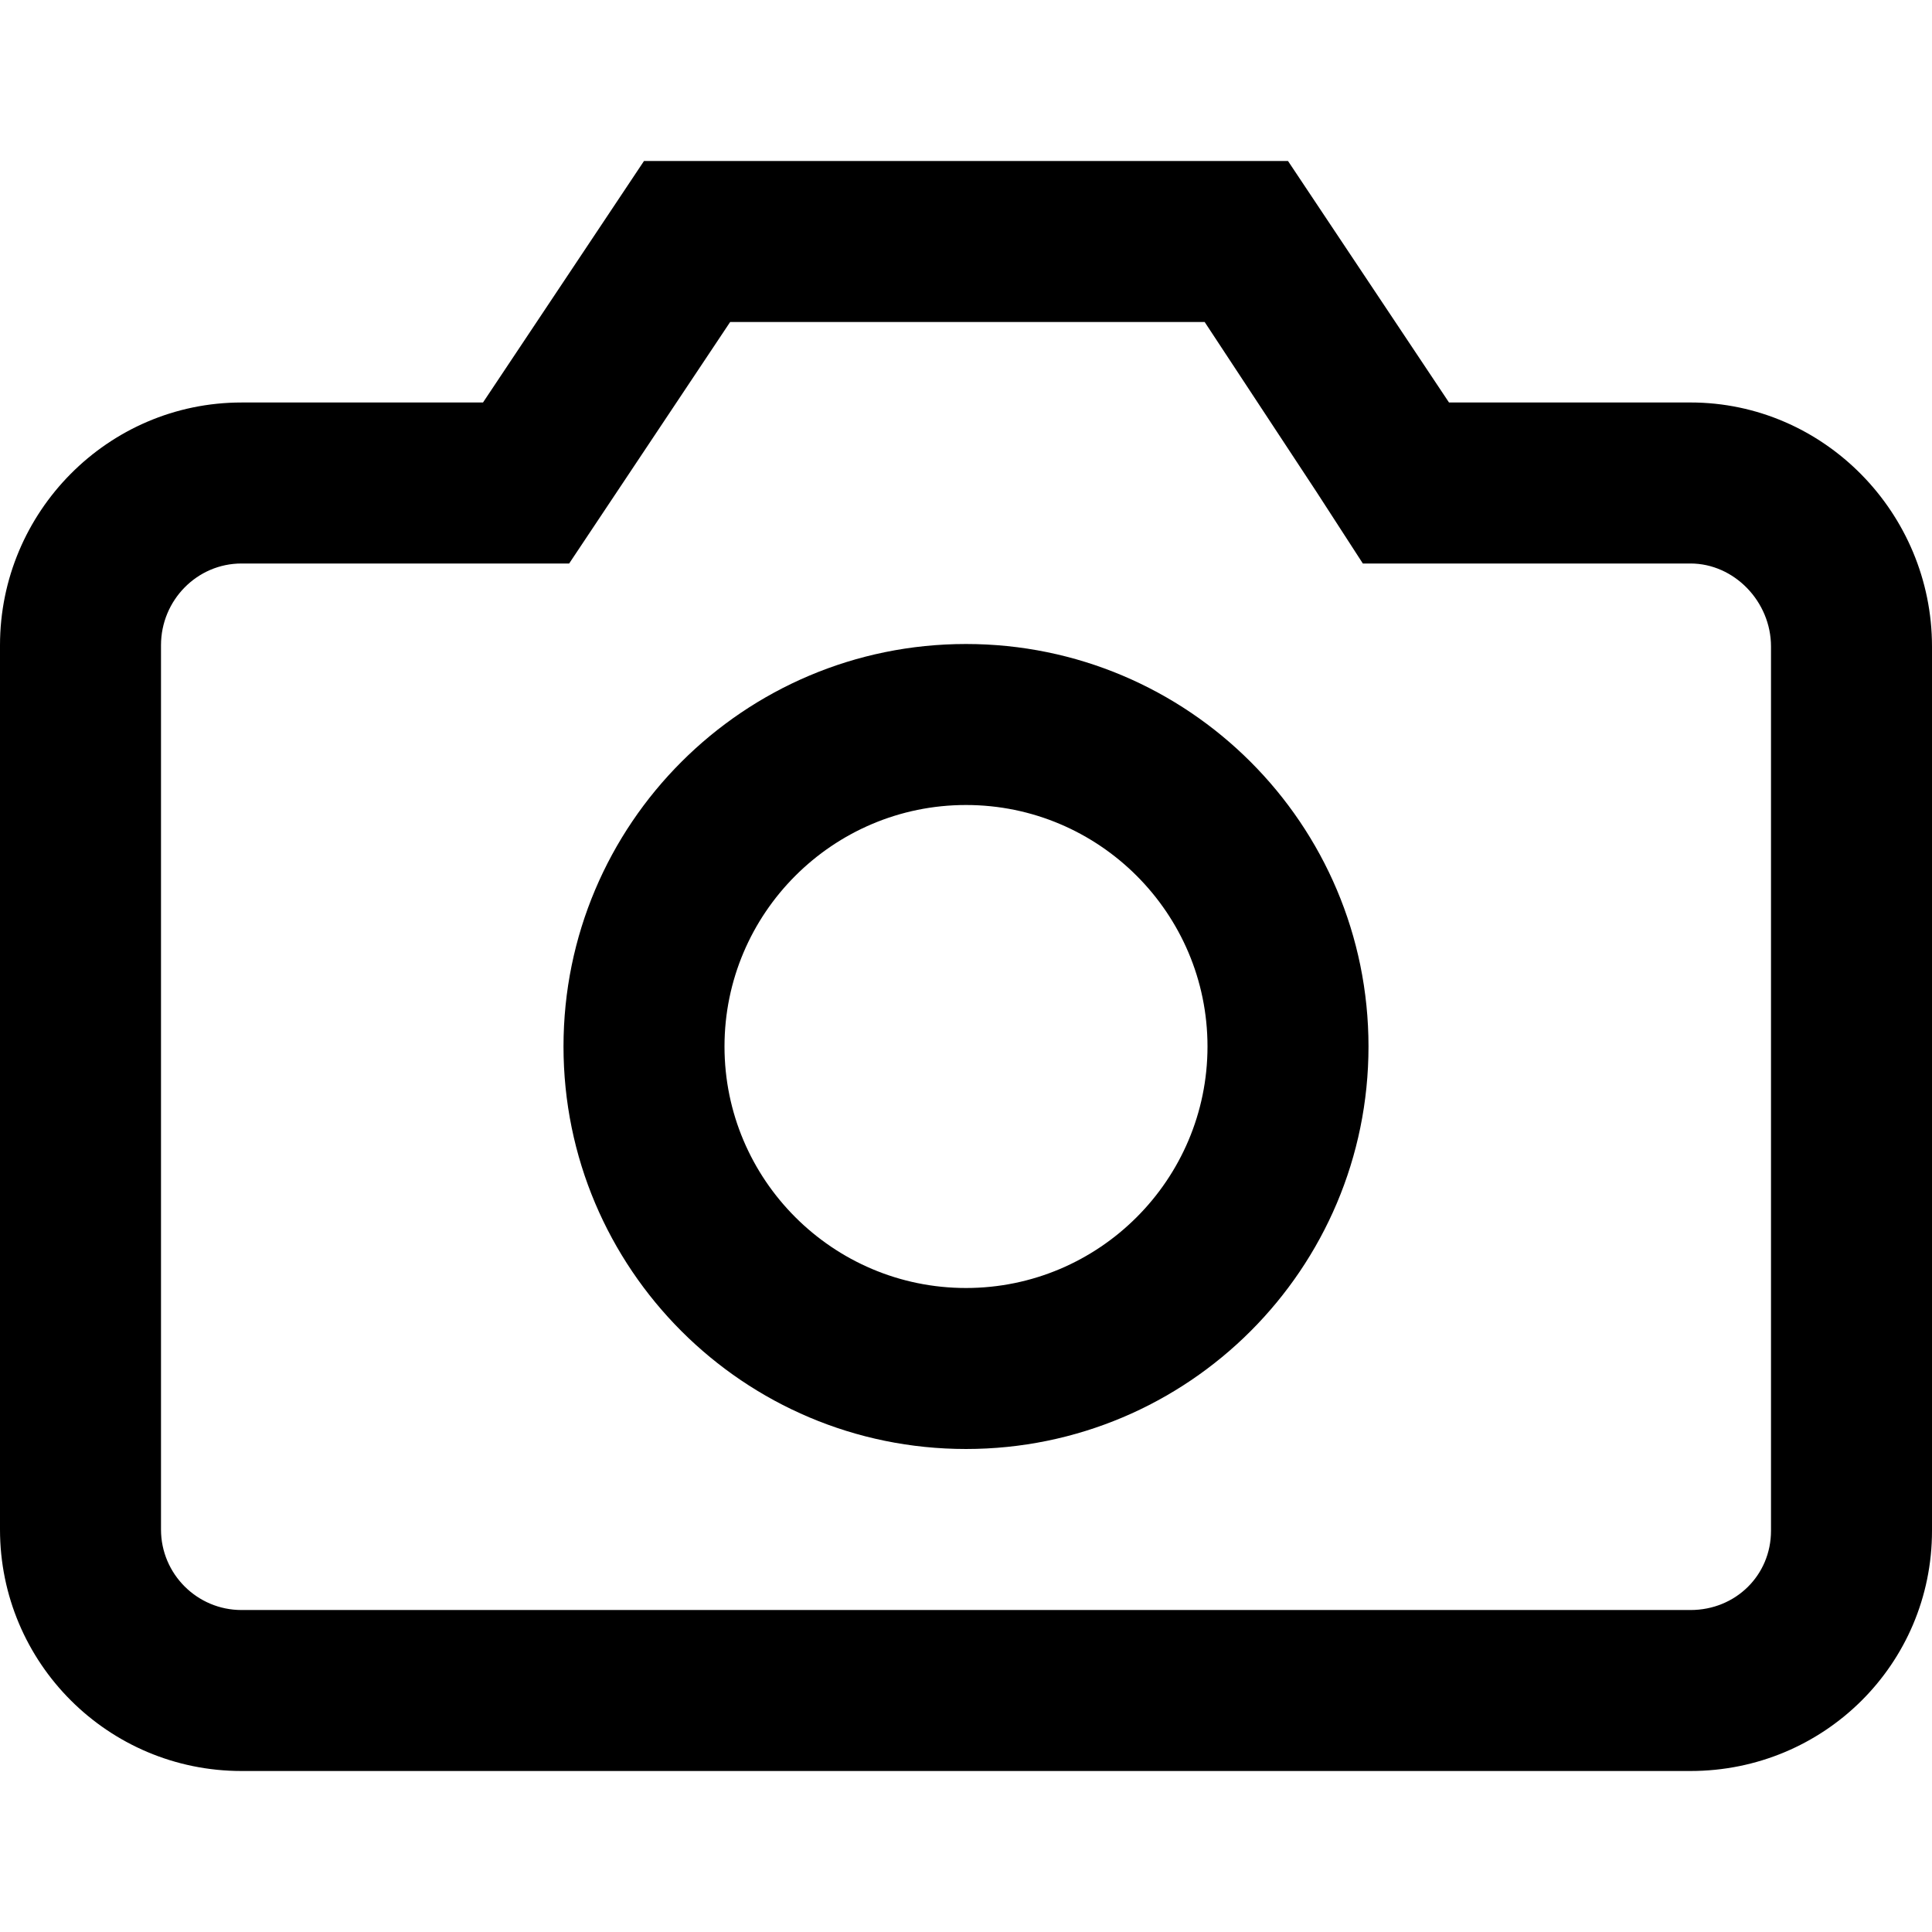
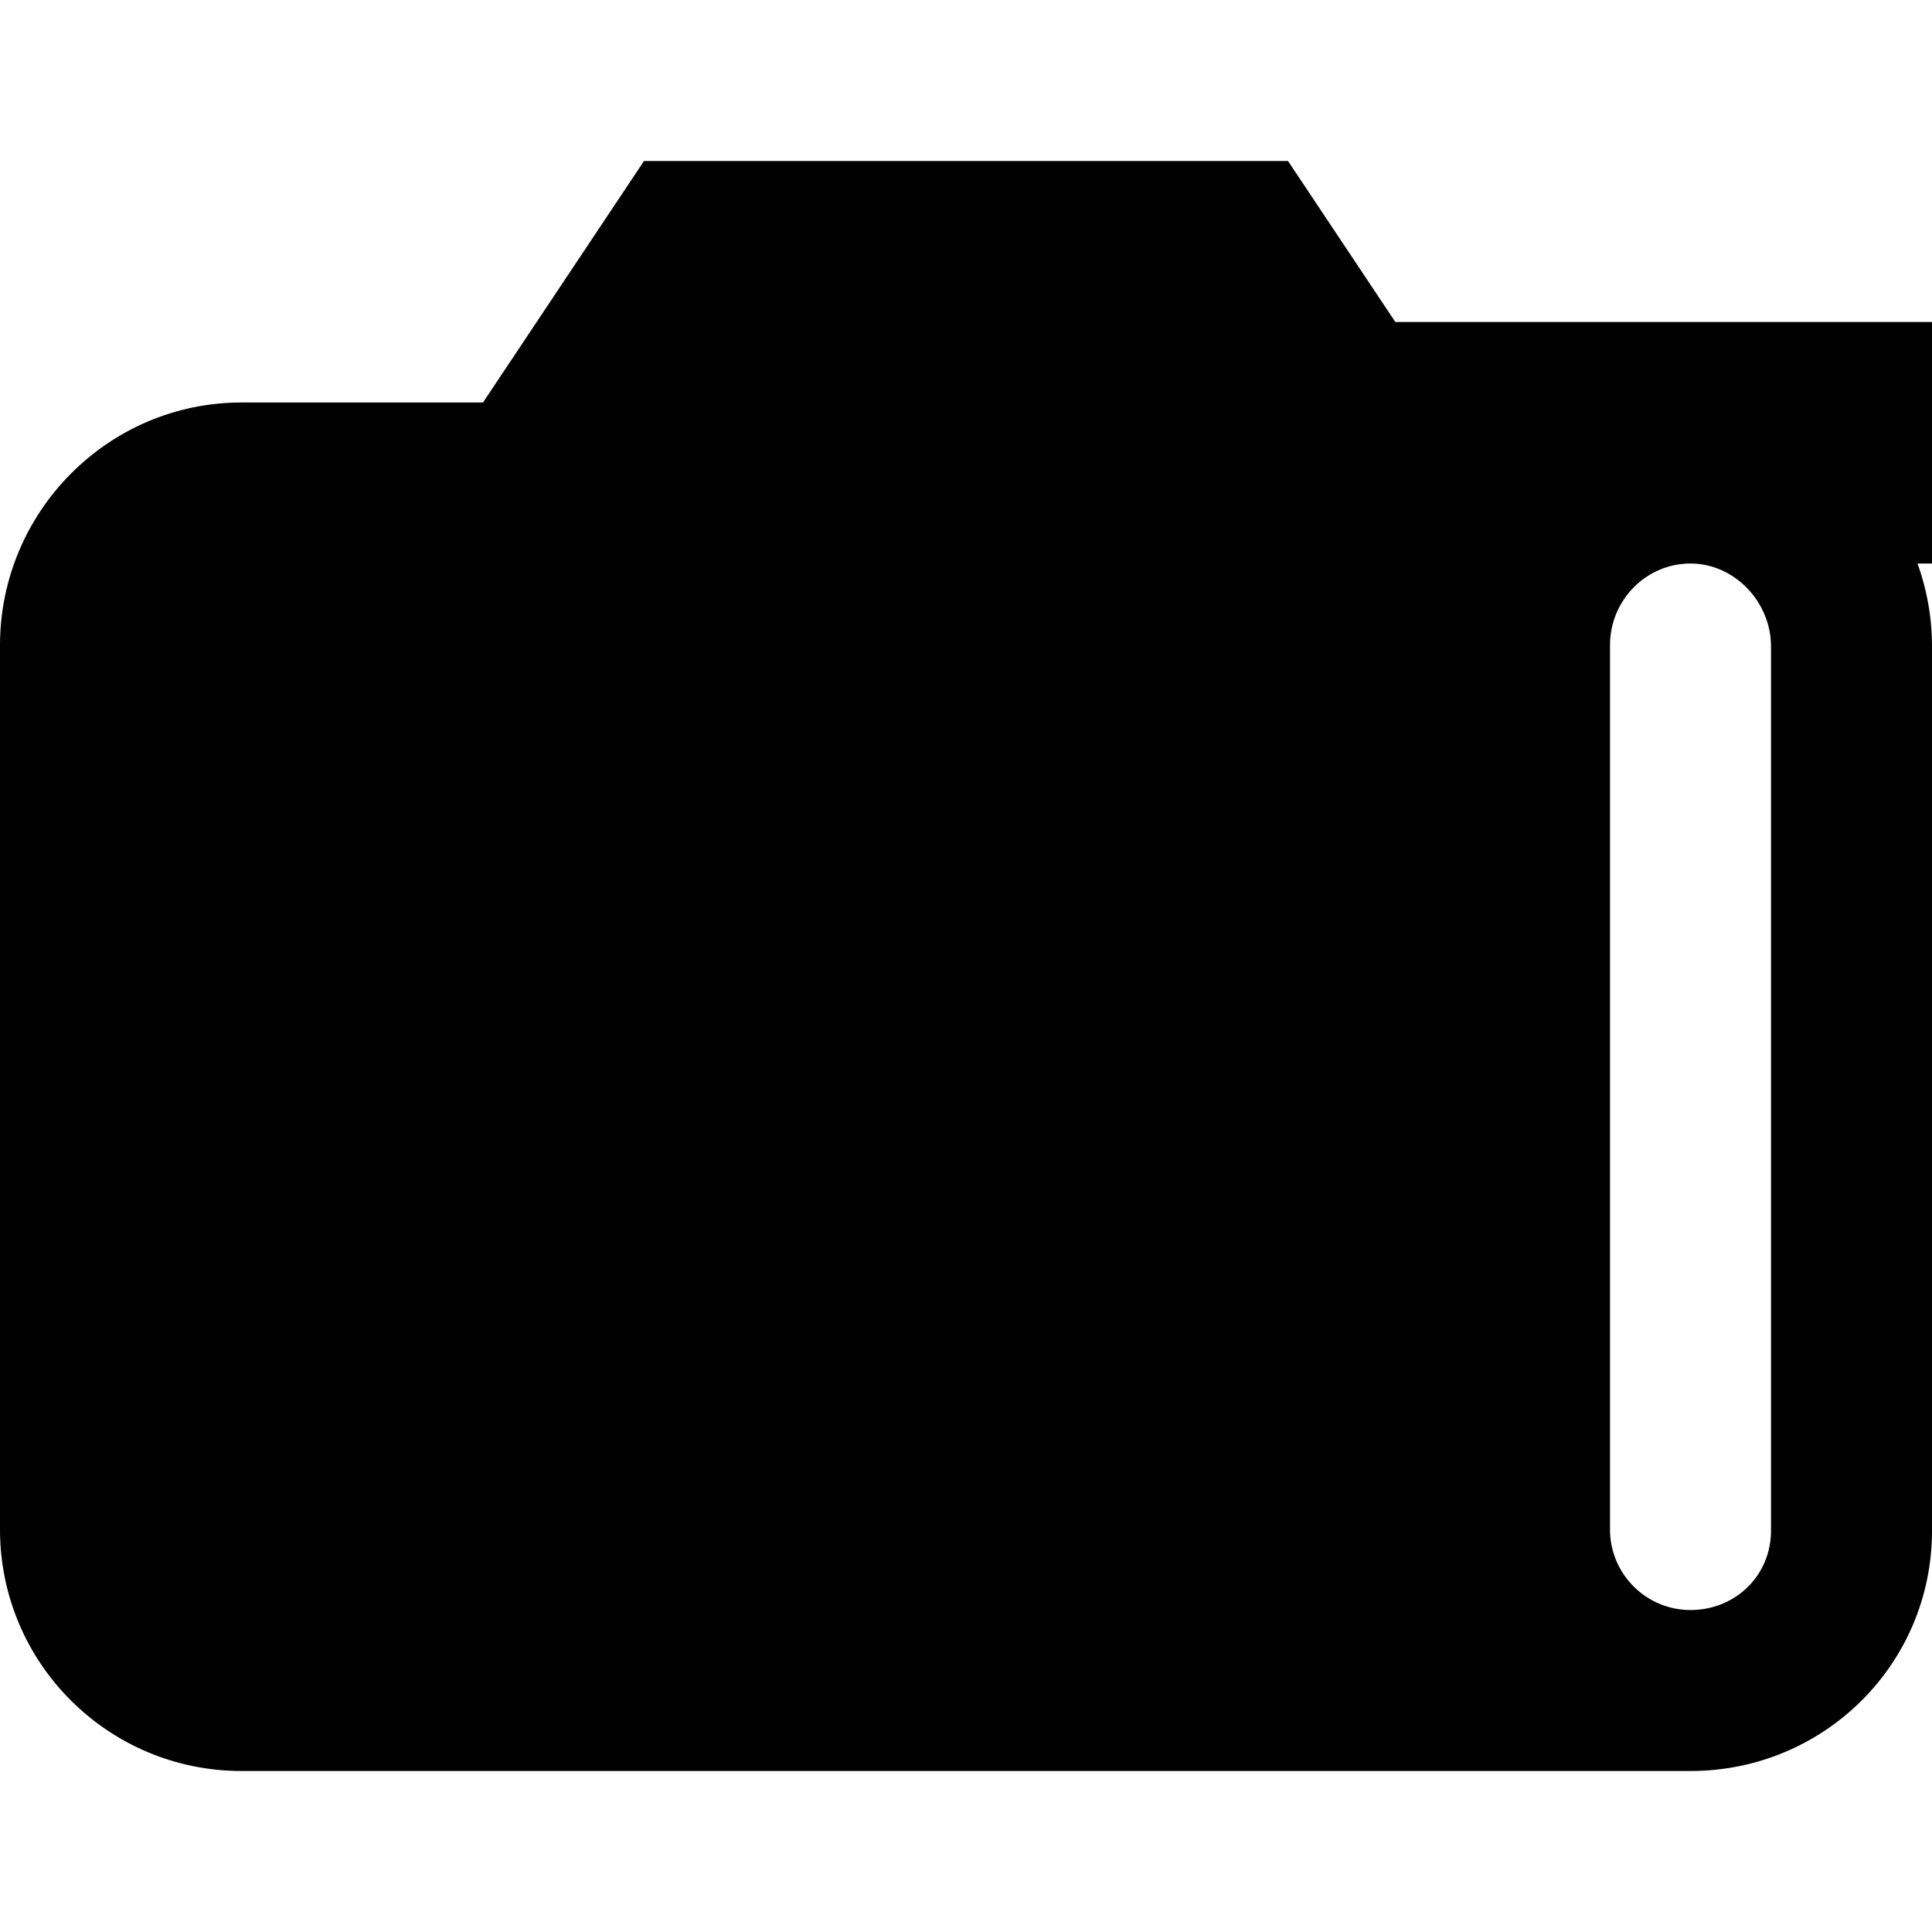
<svg xmlns="http://www.w3.org/2000/svg" enable-background="new 0 0 96 96" height="96px" id="camera" version="1.1" viewBox="0 0 96 96" width="96px" xml:space="preserve">
-   <path d="M59.859,16l5.555,8.438L67.719,28H72h12c2.168,0,4,1.889,4,4.125v43.938c0,2.21-1.757,3.938-4,3.938H12  c-2.206,0-4-1.794-4-4V32.062c0-2.239,1.794-4.062,4-4.062h12h4.281l2.375-3.562l5.625-8.438H60 M64,8H32l-8,12H12  C5.37,20,0,25.434,0,32.062V76c0,6.63,5.37,12,12,12h72c6.63,0,12-5.309,12-11.938V32.124c0-6.63-5.37-12.125-12-12.125H72L64,8  L64,8z" />
-   <path d="M48,40c6.617,0,12,5.383,12,12s-5.384,12-12,12c-6.617,0-12-5.383-12-12S41.382,40,48,40 M48,32c-11.046,0-20,8.955-20,20  s8.955,20,20,20c11.046,0,20-8.954,20-20S59.046,32,48,32L48,32z" />
+   <path d="M59.859,16l5.555,8.438L67.719,28H72h12c2.168,0,4,1.889,4,4.125v43.938c0,2.21-1.757,3.938-4,3.938c-2.206,0-4-1.794-4-4V32.062c0-2.239,1.794-4.062,4-4.062h12h4.281l2.375-3.562l5.625-8.438H60 M64,8H32l-8,12H12  C5.37,20,0,25.434,0,32.062V76c0,6.63,5.37,12,12,12h72c6.63,0,12-5.309,12-11.938V32.124c0-6.63-5.37-12.125-12-12.125H72L64,8  L64,8z" />
</svg>